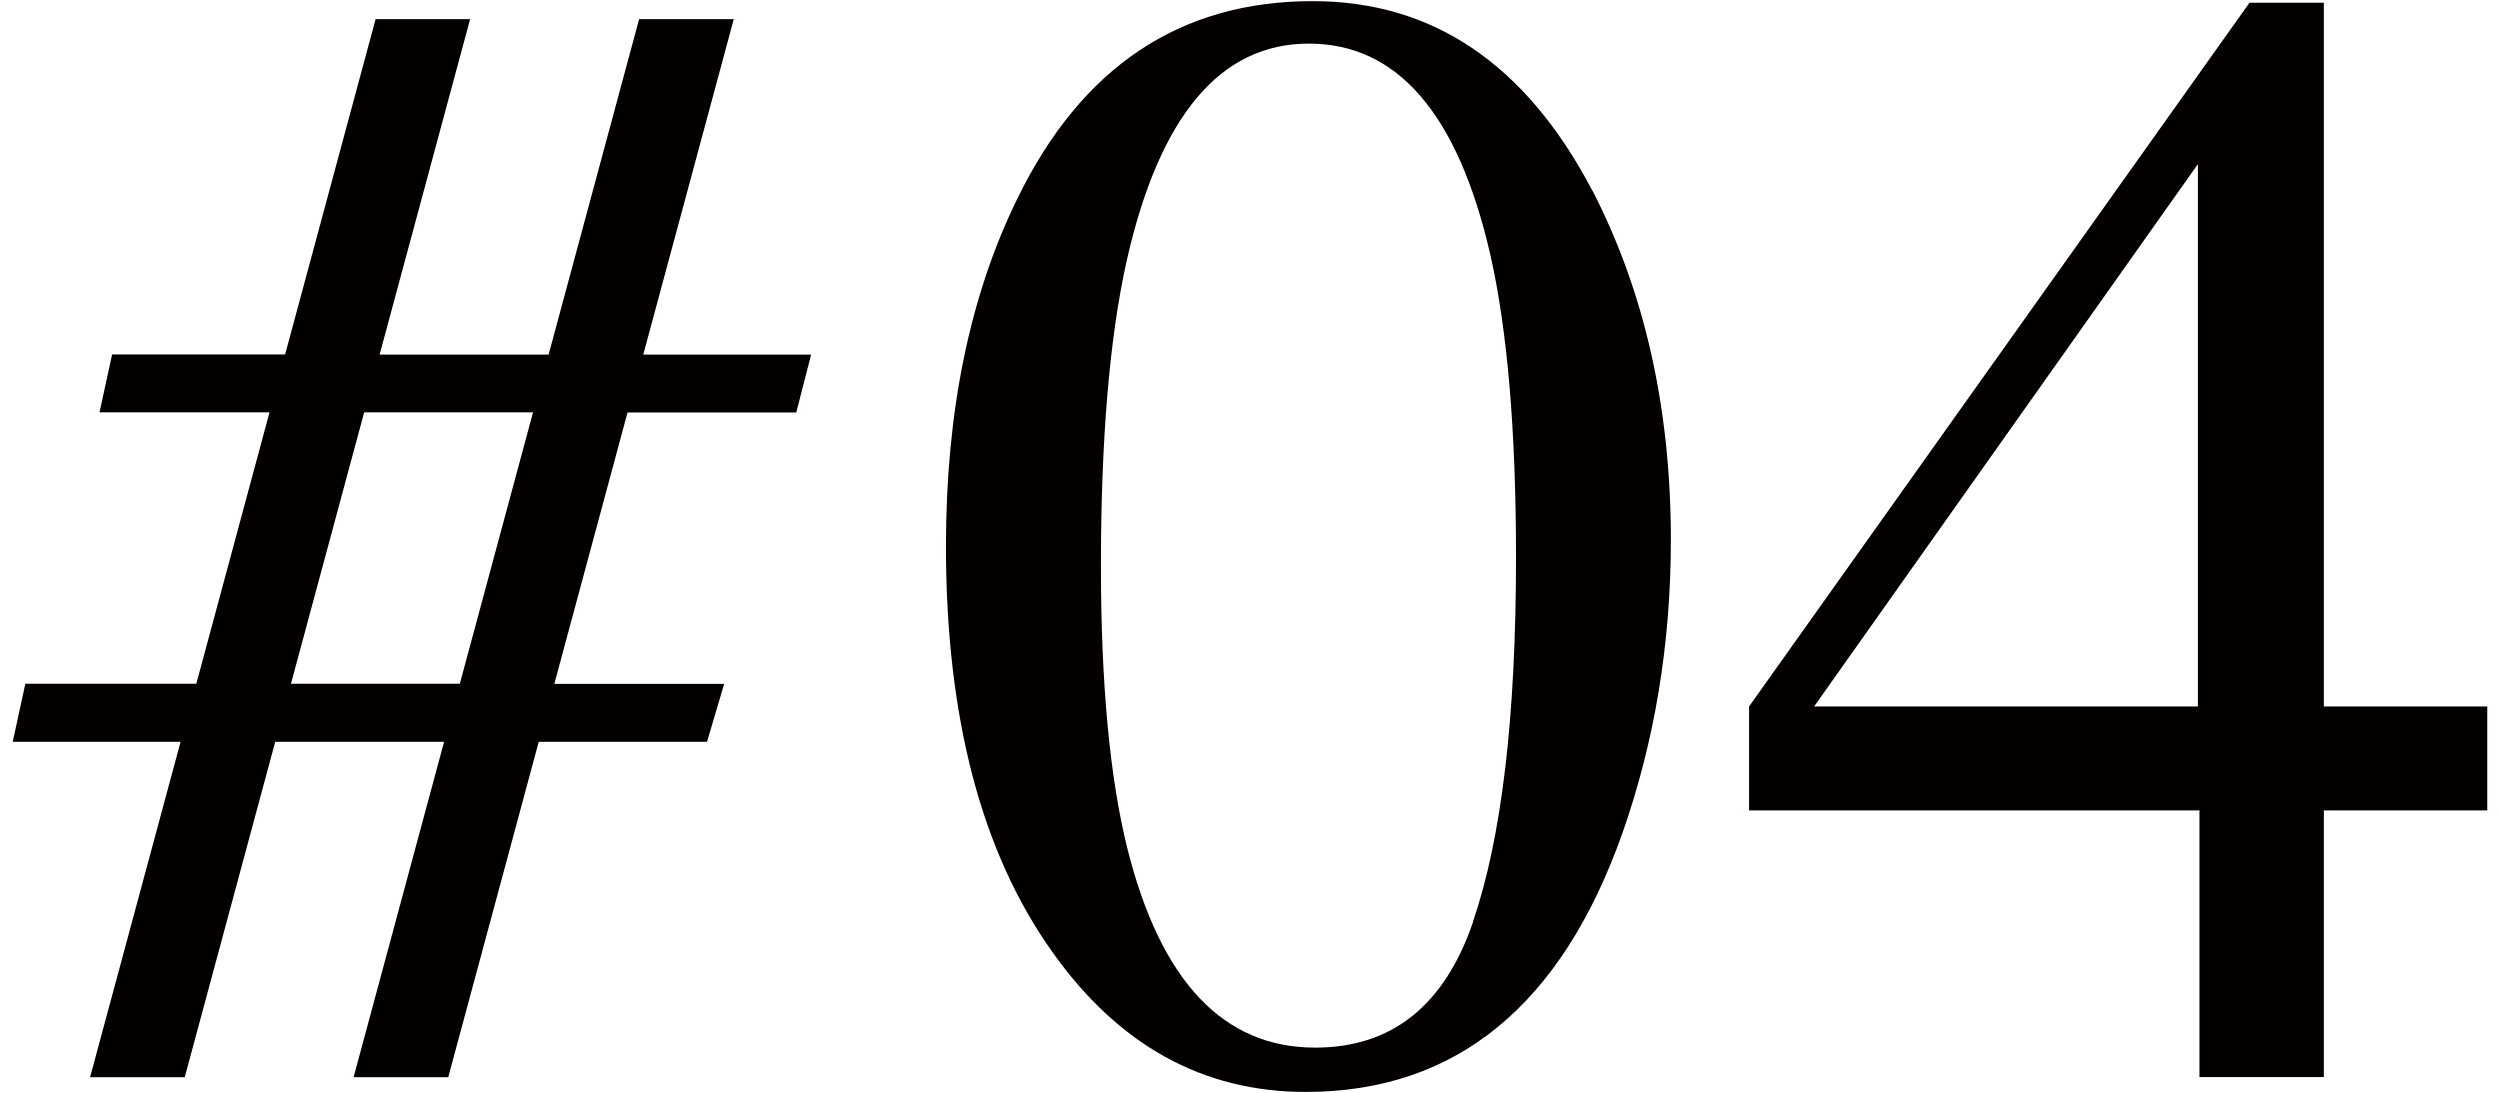
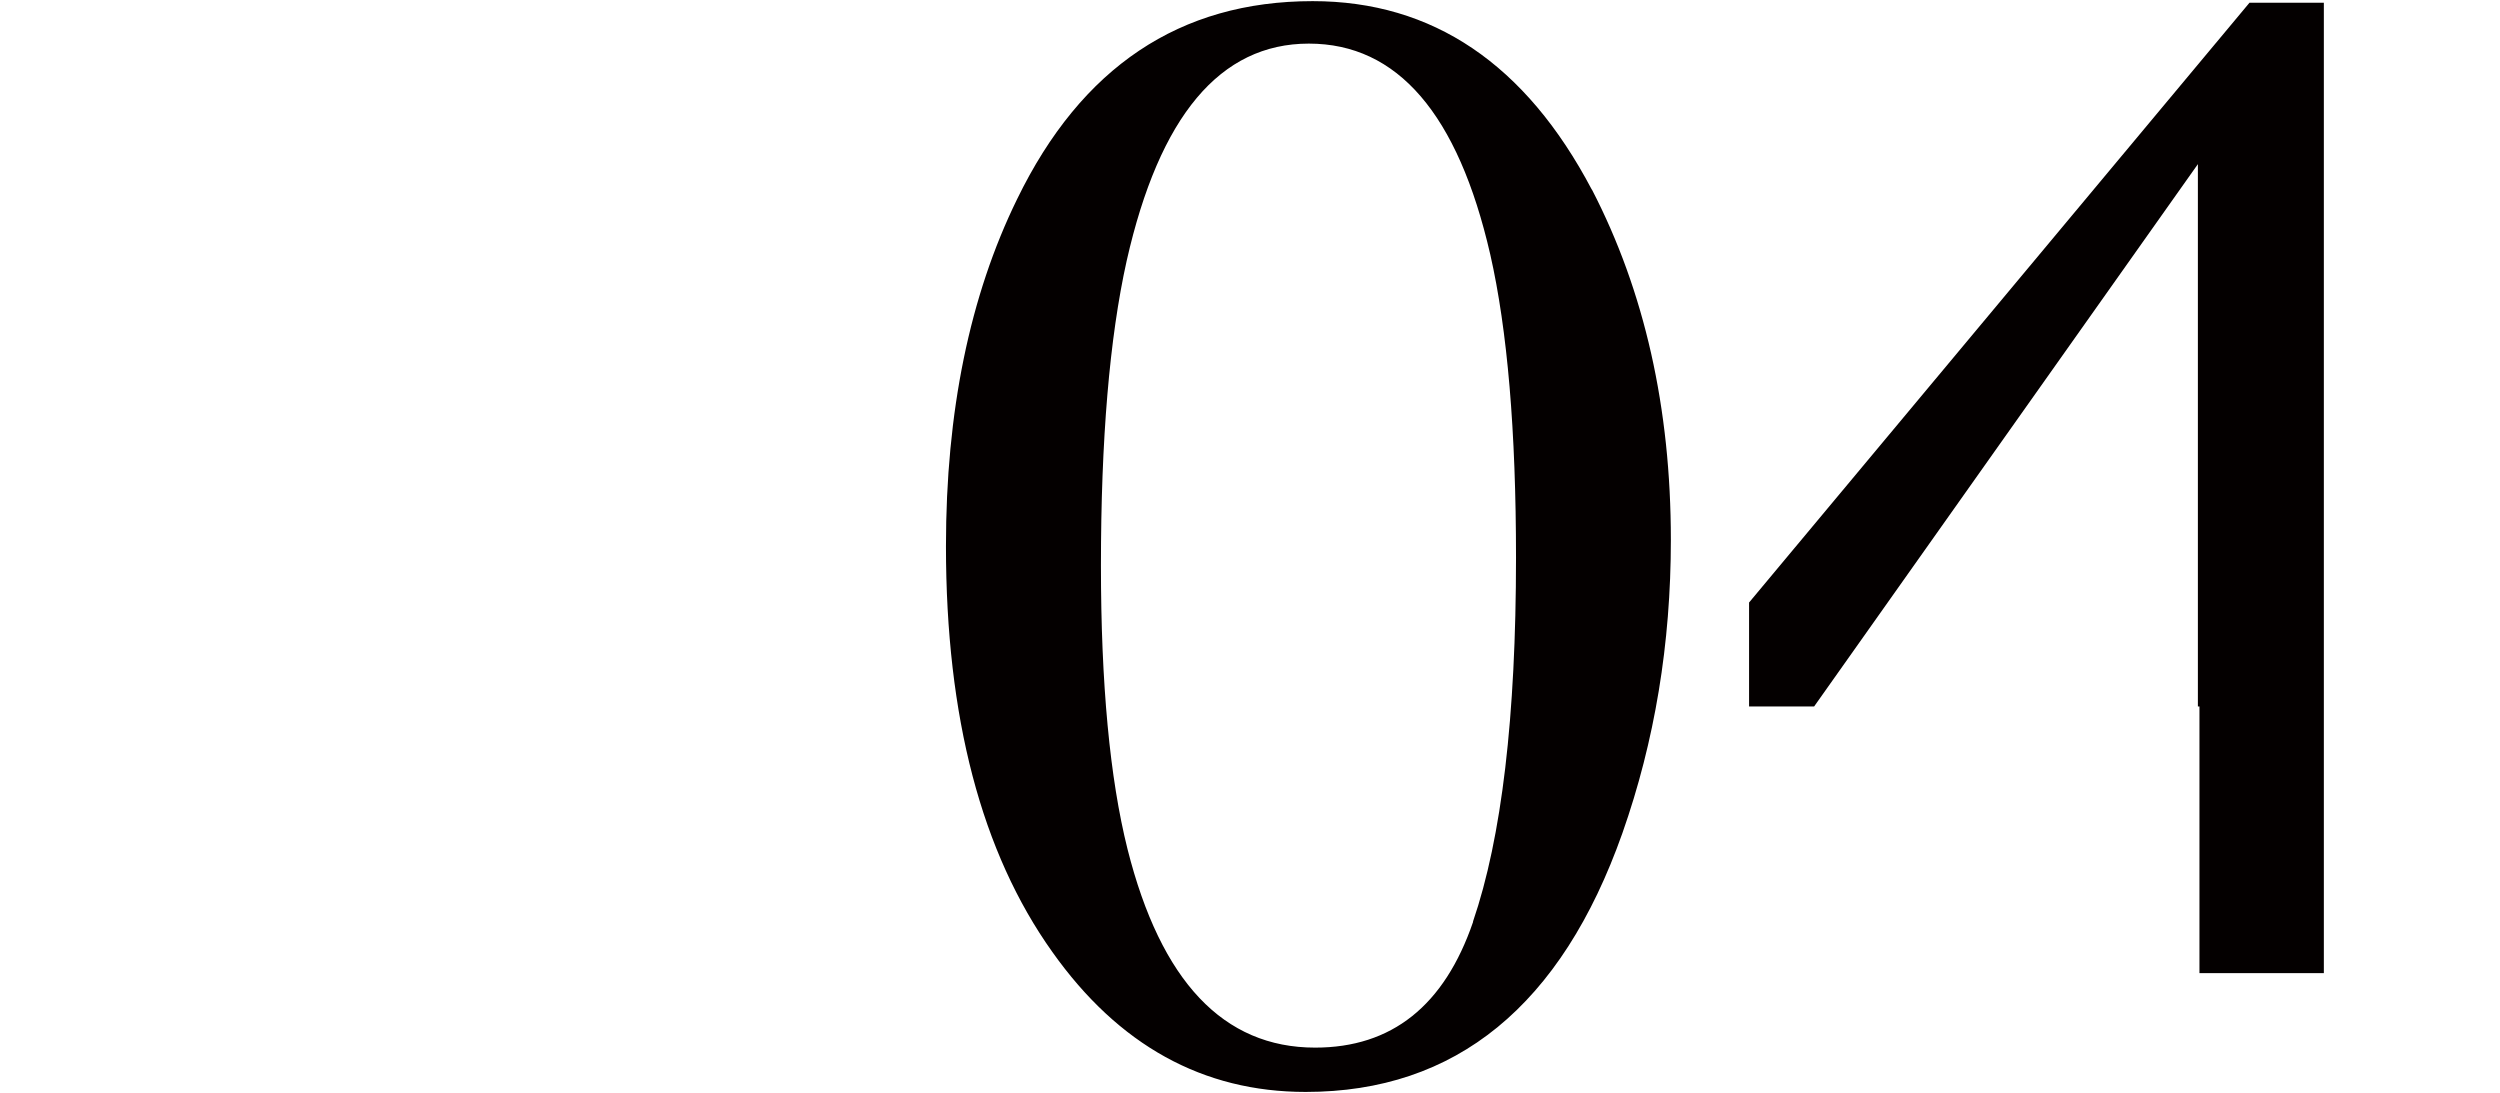
<svg xmlns="http://www.w3.org/2000/svg" id="_レイヤー_1" data-name="レイヤー 1" viewBox="0 0 174.85 76.45">
  <defs>
    <style>
      .cls-1 {
        fill: #040000;
        stroke-width: 0px;
      }
    </style>
  </defs>
-   <path class="cls-1" d="M1.77,47.82h11.96l5.12-18.98H6.96l.88-4.05h12.1L26.27,1.34h6.61l-6.33,23.46h11.82L44.7,1.34h6.62l-6.33,23.46h11.74l-1.04,4.05h-11.8l-5.12,18.98h11.88l-1.2,4.05h-11.77l-6.33,23.46h-6.62l6.33-23.46h-11.81l-6.33,23.46h-6.62l6.33-23.46H.89l.88-4.05ZM32.16,47.82l5.12-18.98h-11.81l-5.12,18.98h11.82Z" />
  <path class="cls-1" d="M111.34,13.26c3.68,7.11,5.52,15.28,5.52,24.5,0,7.26-1.13,14.09-3.39,20.51-4.27,12.07-11.65,18.1-22.15,18.1-7.18,0-13.09-3.26-17.72-9.79-4.96-6.96-7.44-16.42-7.44-28.38,0-9.41,1.66-17.5,4.98-24.28C75.63,4.69,82.52.08,91.81.08c8.39,0,14.89,4.39,19.52,13.18ZM103.02,64.46c2.01-5.87,3.01-14.35,3.01-25.46,0-8.85-.6-15.92-1.8-21.2-2.26-9.84-6.49-14.75-12.69-14.75s-10.45,5.06-12.74,15.19c-1.2,5.39-1.8,12.5-1.8,21.31,0,8.27.62,14.88,1.86,19.84,2.33,9.25,6.71,13.88,13.12,13.88,5.36,0,9.04-2.93,11.05-8.8Z" />
-   <path class="cls-1" d="M157.33.19h5.2v49.22h11.43v7.27h-11.43v18.65h-8.7v-18.65h-31.5v-7.27L157.33.19ZM153.72,11.48l-26.84,37.93h26.84V11.48Z" />
+   <path class="cls-1" d="M157.33.19h5.2v49.22h11.43h-11.43v18.65h-8.7v-18.65h-31.5v-7.27L157.33.19ZM153.72,11.48l-26.84,37.93h26.84V11.48Z" />
</svg>